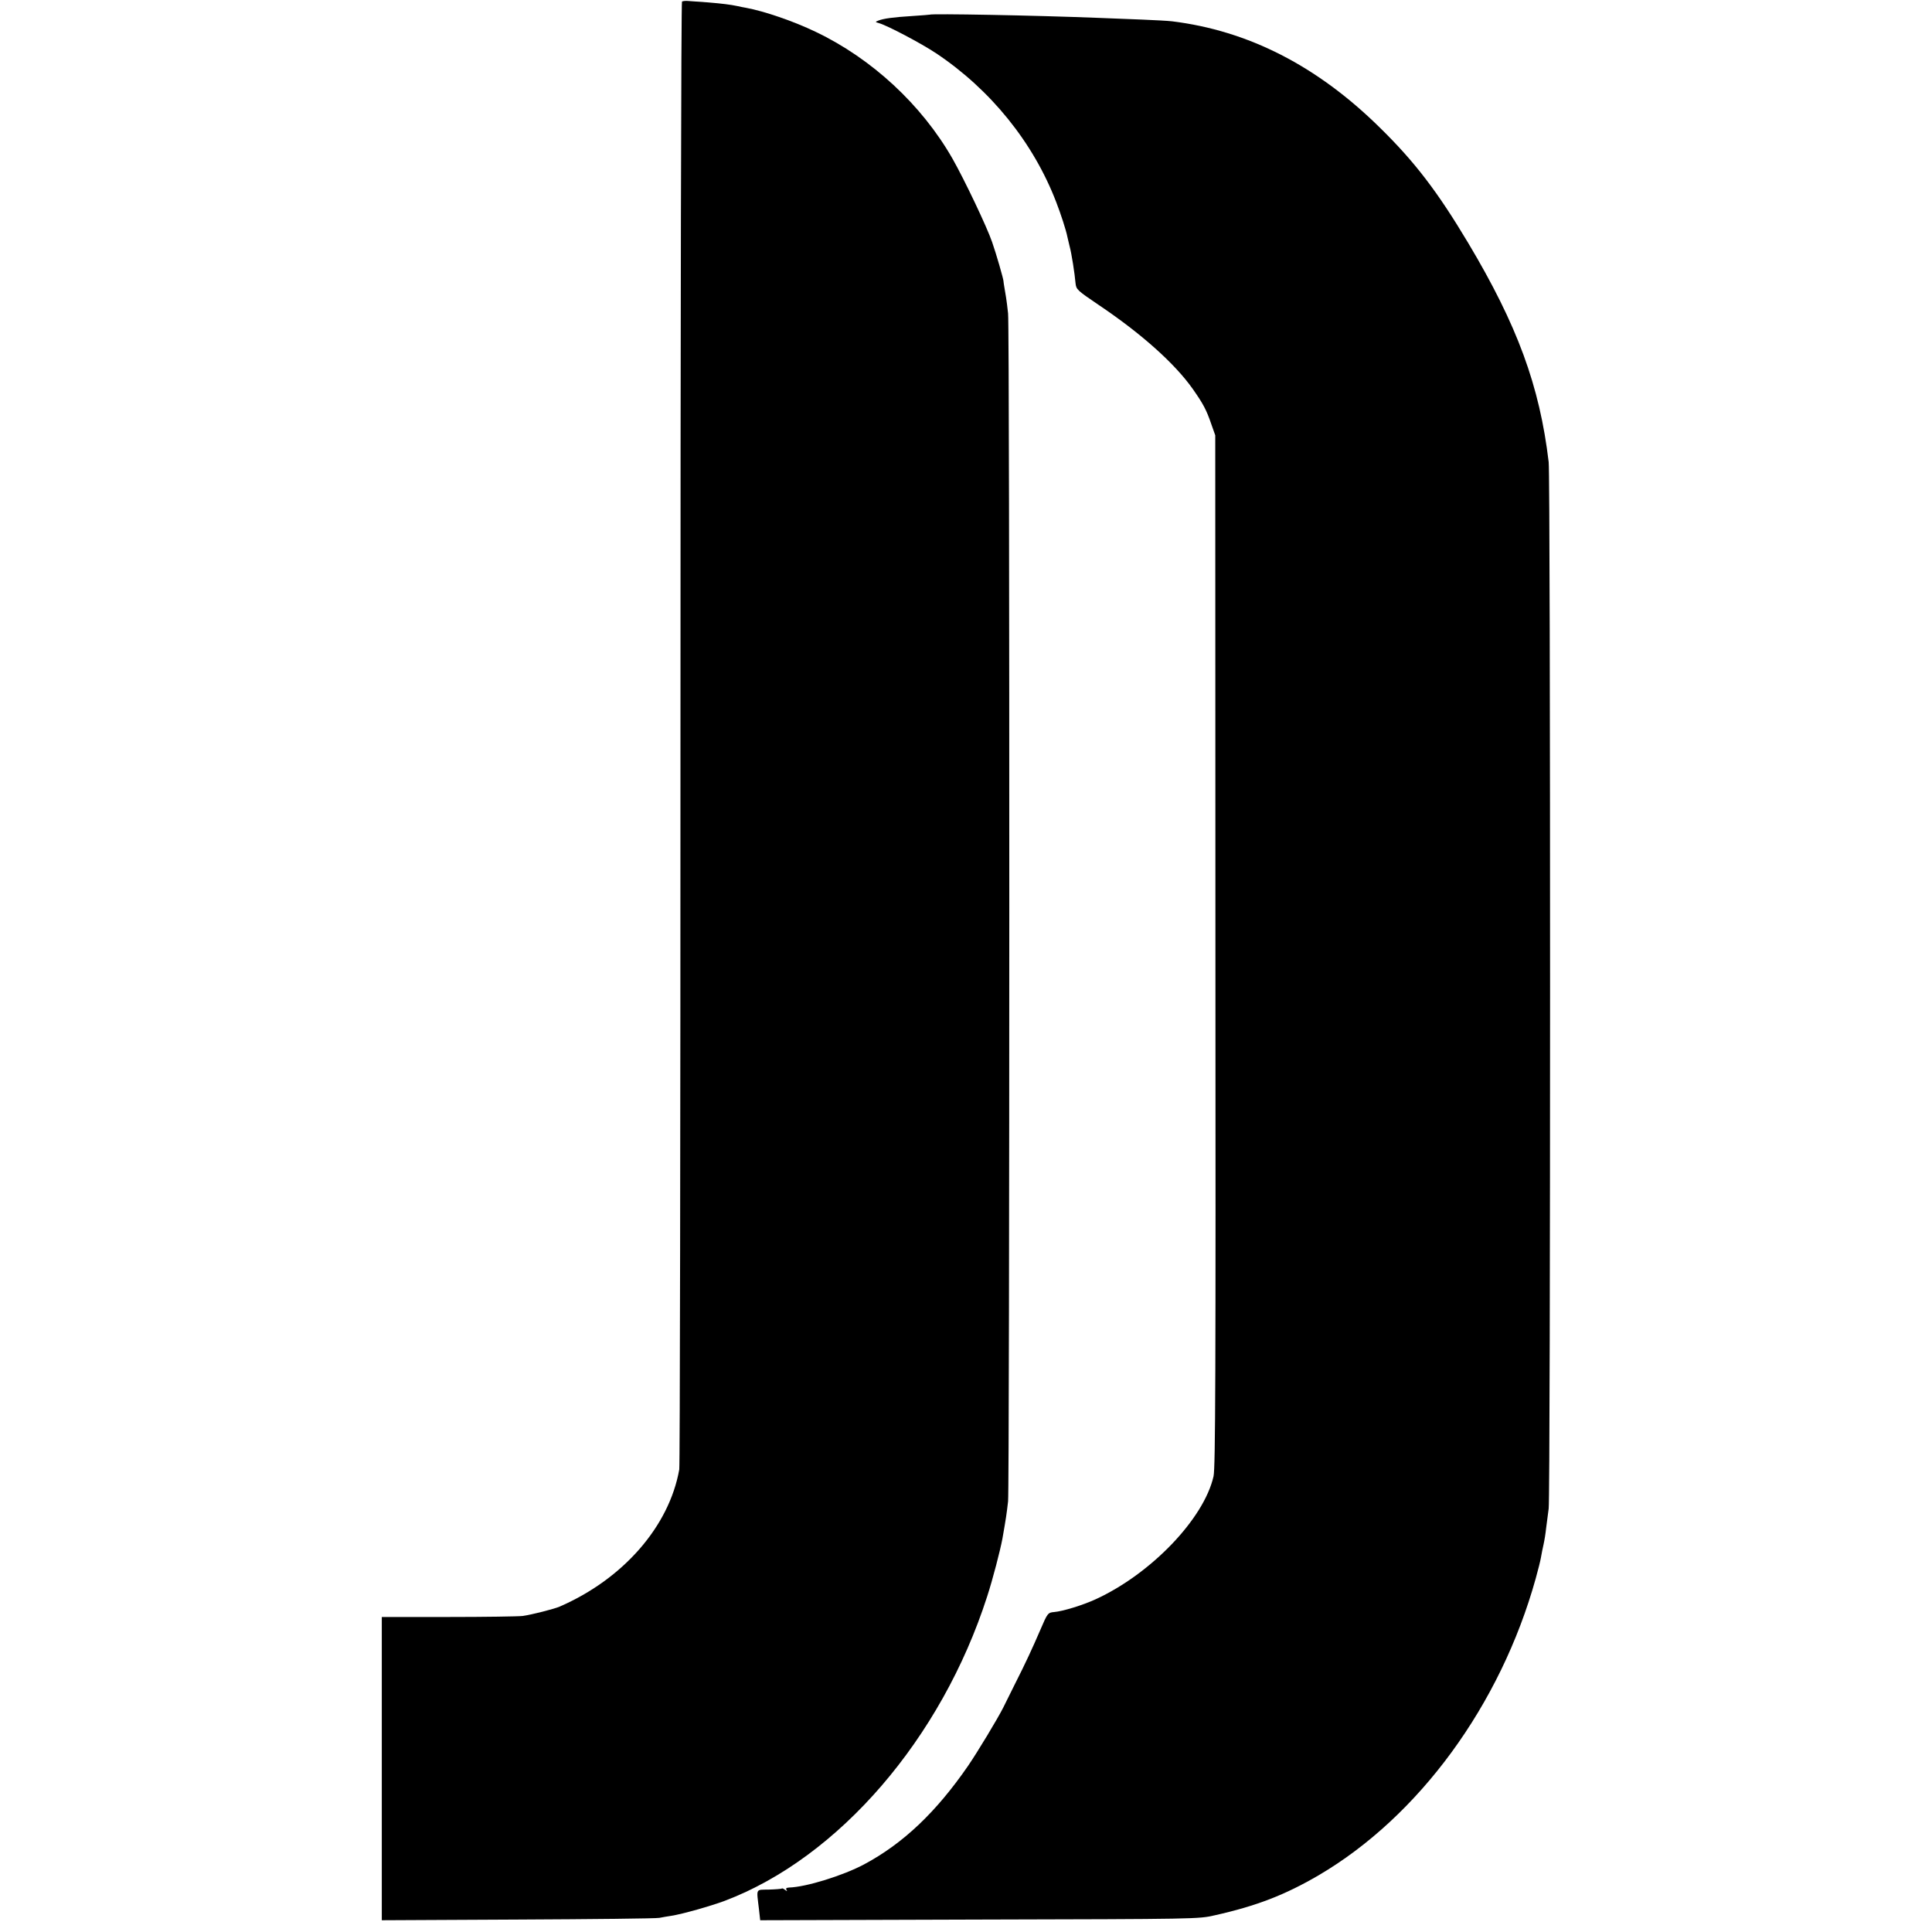
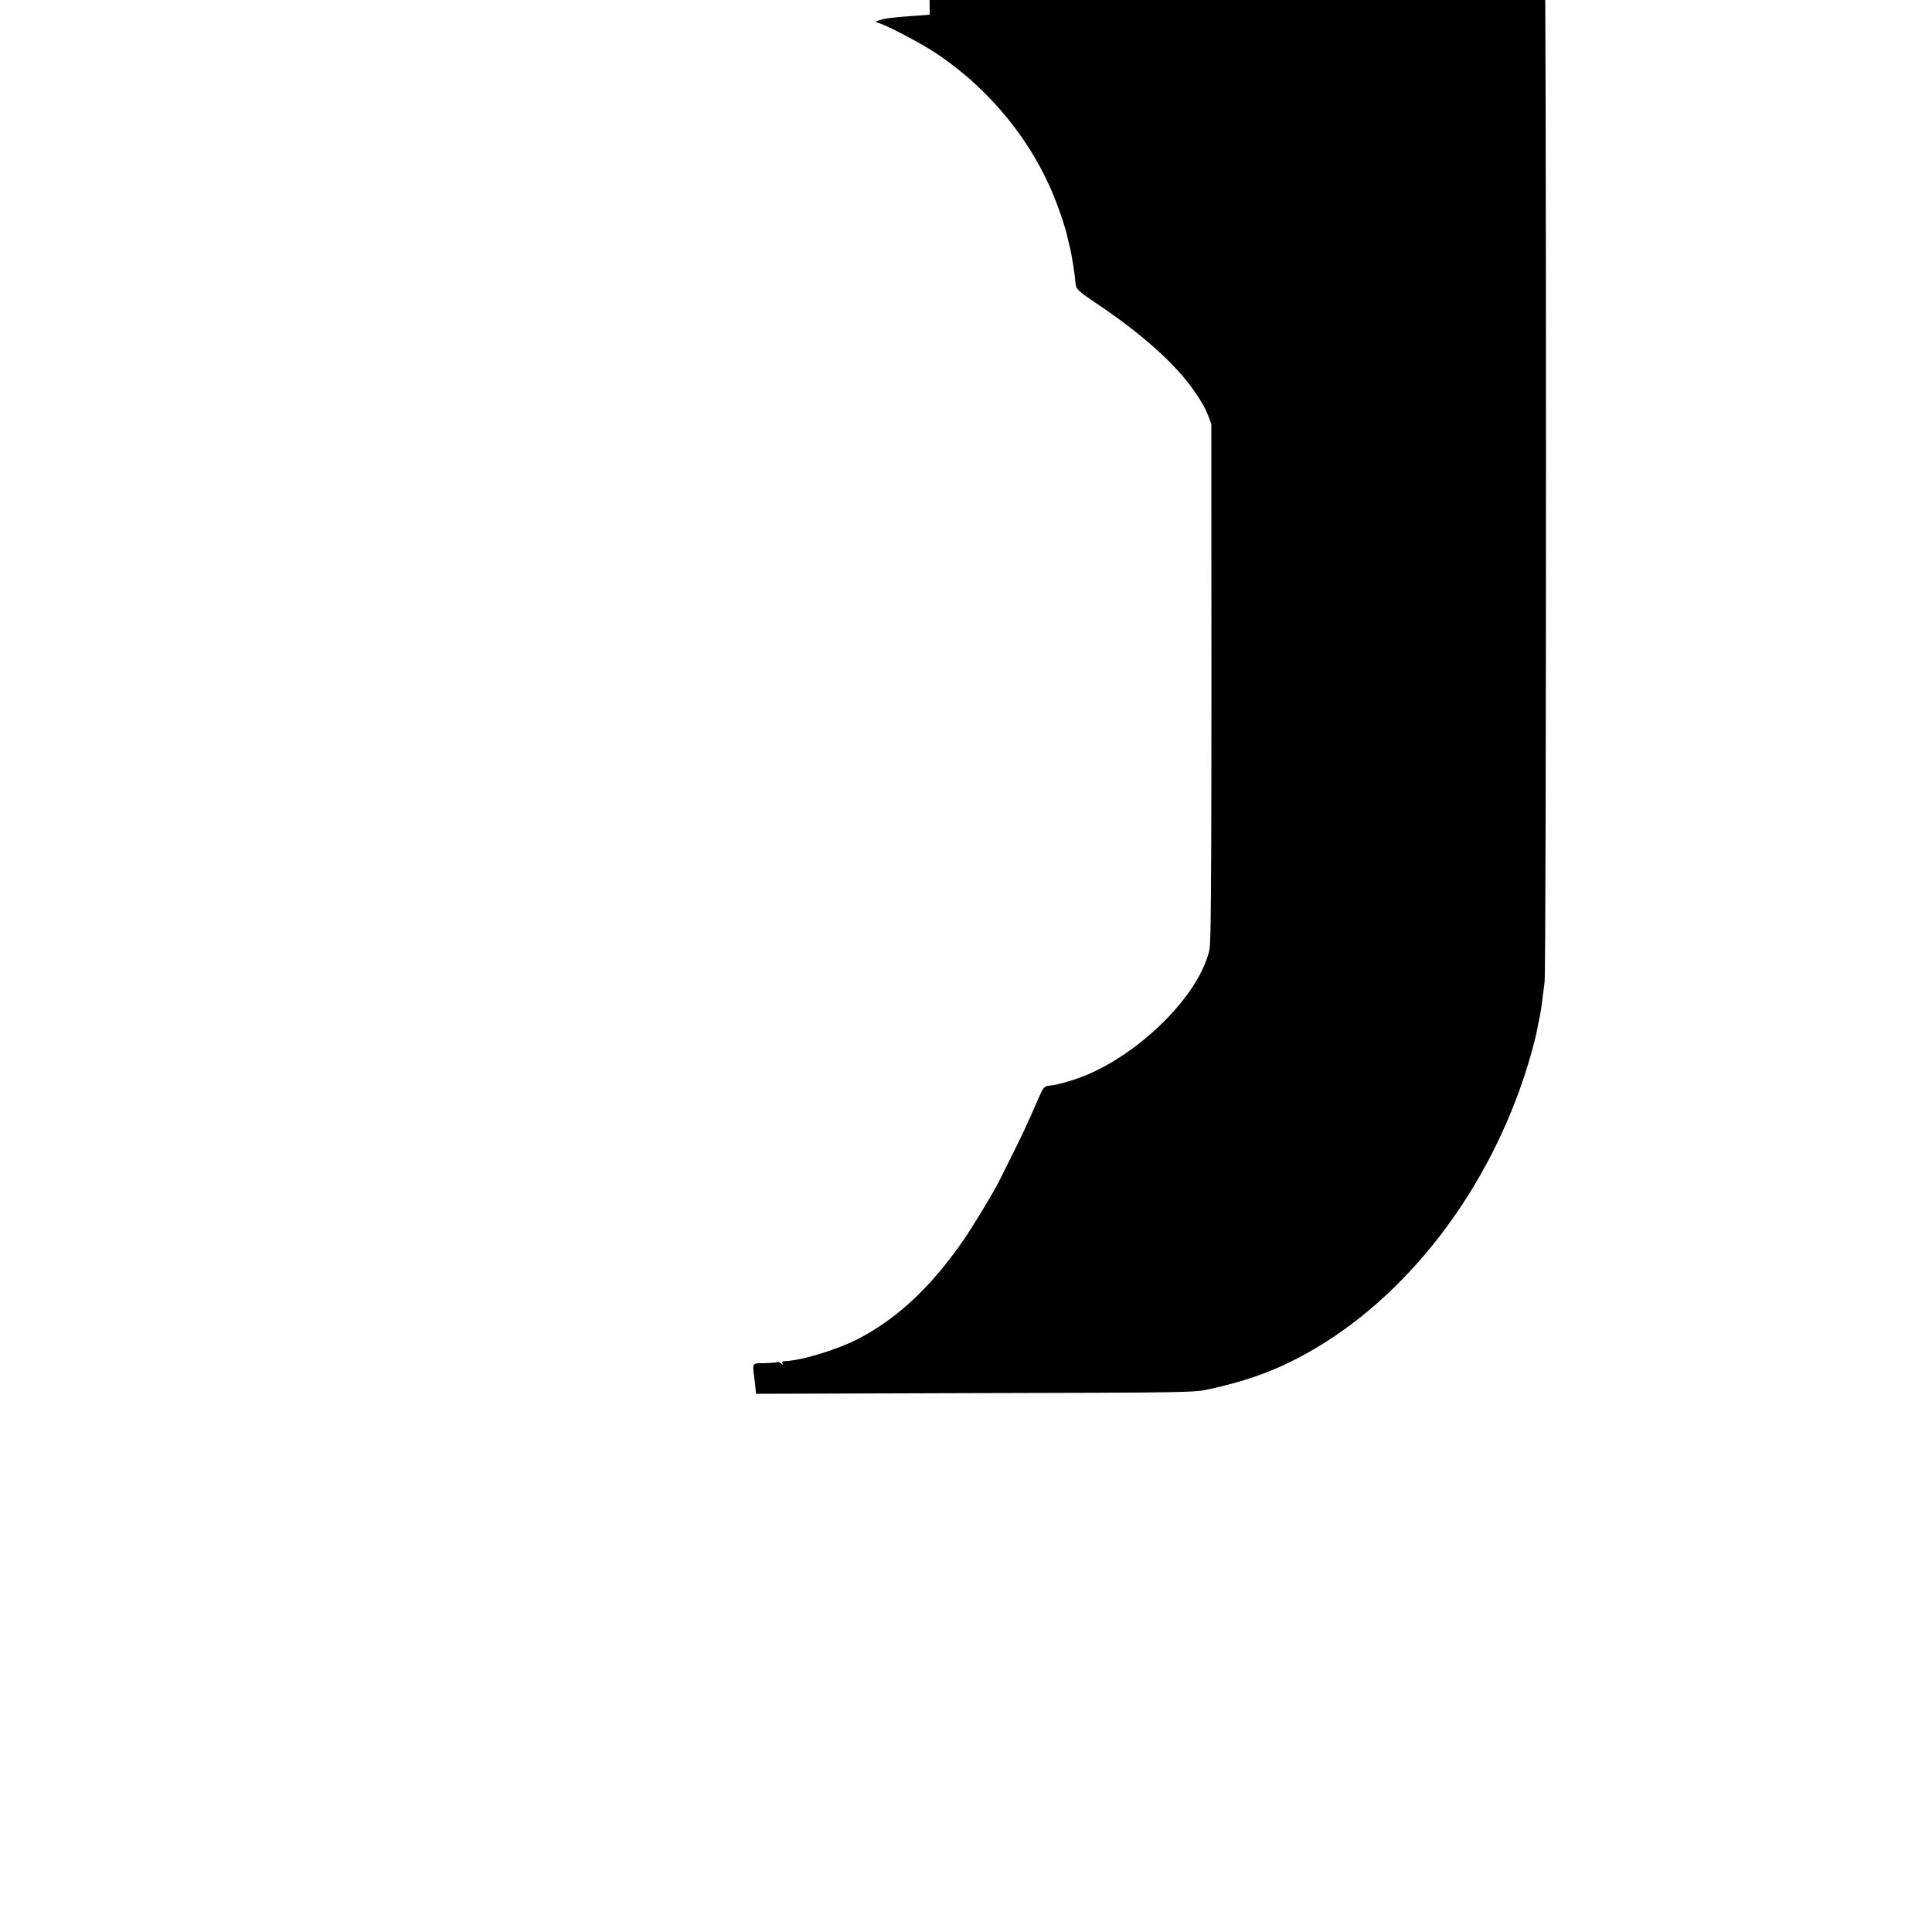
<svg xmlns="http://www.w3.org/2000/svg" version="1.0" width="1134pt" height="1134pt" viewBox="0 0 1134 1134" preserveAspectRatio="xMidYMid meet">
  <g transform="translate(0,1134) scale(0.1,-0.1)" fill="#000000" stroke="none">
-     <path d="M4003 11331 c-5 -3 -9 -1934 -9 -4291 0 -2357 -3 -4303 -7 -4325 -59 -334 -329 -643 -702 -805 -32 -14 -166 -48 -217 -55 -25 -3 -222 -6 -436 -6 l-391 0 0 -890 0 -890 797 4 c438 2 813 6 832 10 19 4 51 9 70 12 65 10 234 58 314 88 670 254 1272 953 1540 1786 33 101 77 271 90 341 21 120 24 140 33 218 9 85 10 6885 0 6972 -4 36 -9 79 -12 95 -3 17 -7 44 -10 60 -3 17 -5 32 -5 35 0 12 -43 162 -67 230 -31 90 -163 367 -233 490 -181 316 -473 586 -802 743 -131 63 -301 121 -408 141 -14 2 -36 7 -50 10 -42 9 -91 15 -175 22 -44 3 -94 7 -112 8 -17 2 -35 0 -40 -3z" />
-     <path d="M5457 11254 c-1 -1 -47 -4 -102 -8 -114 -7 -170 -15 -200 -27 -19 -8 -19 -8 5 -15 51 -15 248 -119 335 -177 319 -213 570 -523 704 -872 28 -72 59 -168 66 -205 2 -8 8 -33 13 -55 12 -44 30 -160 35 -218 4 -36 9 -41 136 -127 250 -168 447 -344 552 -493 61 -87 80 -122 109 -207 l23 -65 1 -3025 c2 -2505 0 -3035 -11 -3085 -56 -249 -367 -573 -692 -722 -76 -35 -194 -71 -244 -75 -36 -3 -39 -7 -80 -103 -46 -107 -89 -200 -150 -320 -27 -55 -59 -118 -69 -139 -33 -65 -148 -256 -206 -341 -187 -271 -380 -455 -610 -578 -124 -66 -340 -133 -440 -136 -16 -1 -21 -5 -16 -13 6 -10 5 -10 -8 -1 -8 7 -17 11 -19 8 -3 -2 -37 -5 -76 -6 -80 -2 -73 11 -58 -117 l7 -63 1287 4 c1273 3 1287 3 1381 25 246 55 413 120 610 235 589 346 1068 1001 1274 1742 14 50 28 106 31 125 3 19 10 53 15 75 5 22 12 65 15 95 4 30 11 82 15 115 11 81 11 6050 0 6143 -53 447 -184 803 -473 1287 -180 301 -313 475 -517 675 -368 363 -773 570 -1221 625 -25 3 -104 7 -175 10 -71 3 -185 7 -254 10 -382 15 -984 26 -993 19z" />
+     <path d="M5457 11254 c-1 -1 -47 -4 -102 -8 -114 -7 -170 -15 -200 -27 -19 -8 -19 -8 5 -15 51 -15 248 -119 335 -177 319 -213 570 -523 704 -872 28 -72 59 -168 66 -205 2 -8 8 -33 13 -55 12 -44 30 -160 35 -218 4 -36 9 -41 136 -127 250 -168 447 -344 552 -493 61 -87 80 -122 109 -207 c2 -2505 0 -3035 -11 -3085 -56 -249 -367 -573 -692 -722 -76 -35 -194 -71 -244 -75 -36 -3 -39 -7 -80 -103 -46 -107 -89 -200 -150 -320 -27 -55 -59 -118 -69 -139 -33 -65 -148 -256 -206 -341 -187 -271 -380 -455 -610 -578 -124 -66 -340 -133 -440 -136 -16 -1 -21 -5 -16 -13 6 -10 5 -10 -8 -1 -8 7 -17 11 -19 8 -3 -2 -37 -5 -76 -6 -80 -2 -73 11 -58 -117 l7 -63 1287 4 c1273 3 1287 3 1381 25 246 55 413 120 610 235 589 346 1068 1001 1274 1742 14 50 28 106 31 125 3 19 10 53 15 75 5 22 12 65 15 95 4 30 11 82 15 115 11 81 11 6050 0 6143 -53 447 -184 803 -473 1287 -180 301 -313 475 -517 675 -368 363 -773 570 -1221 625 -25 3 -104 7 -175 10 -71 3 -185 7 -254 10 -382 15 -984 26 -993 19z" />
  </g>
</svg>